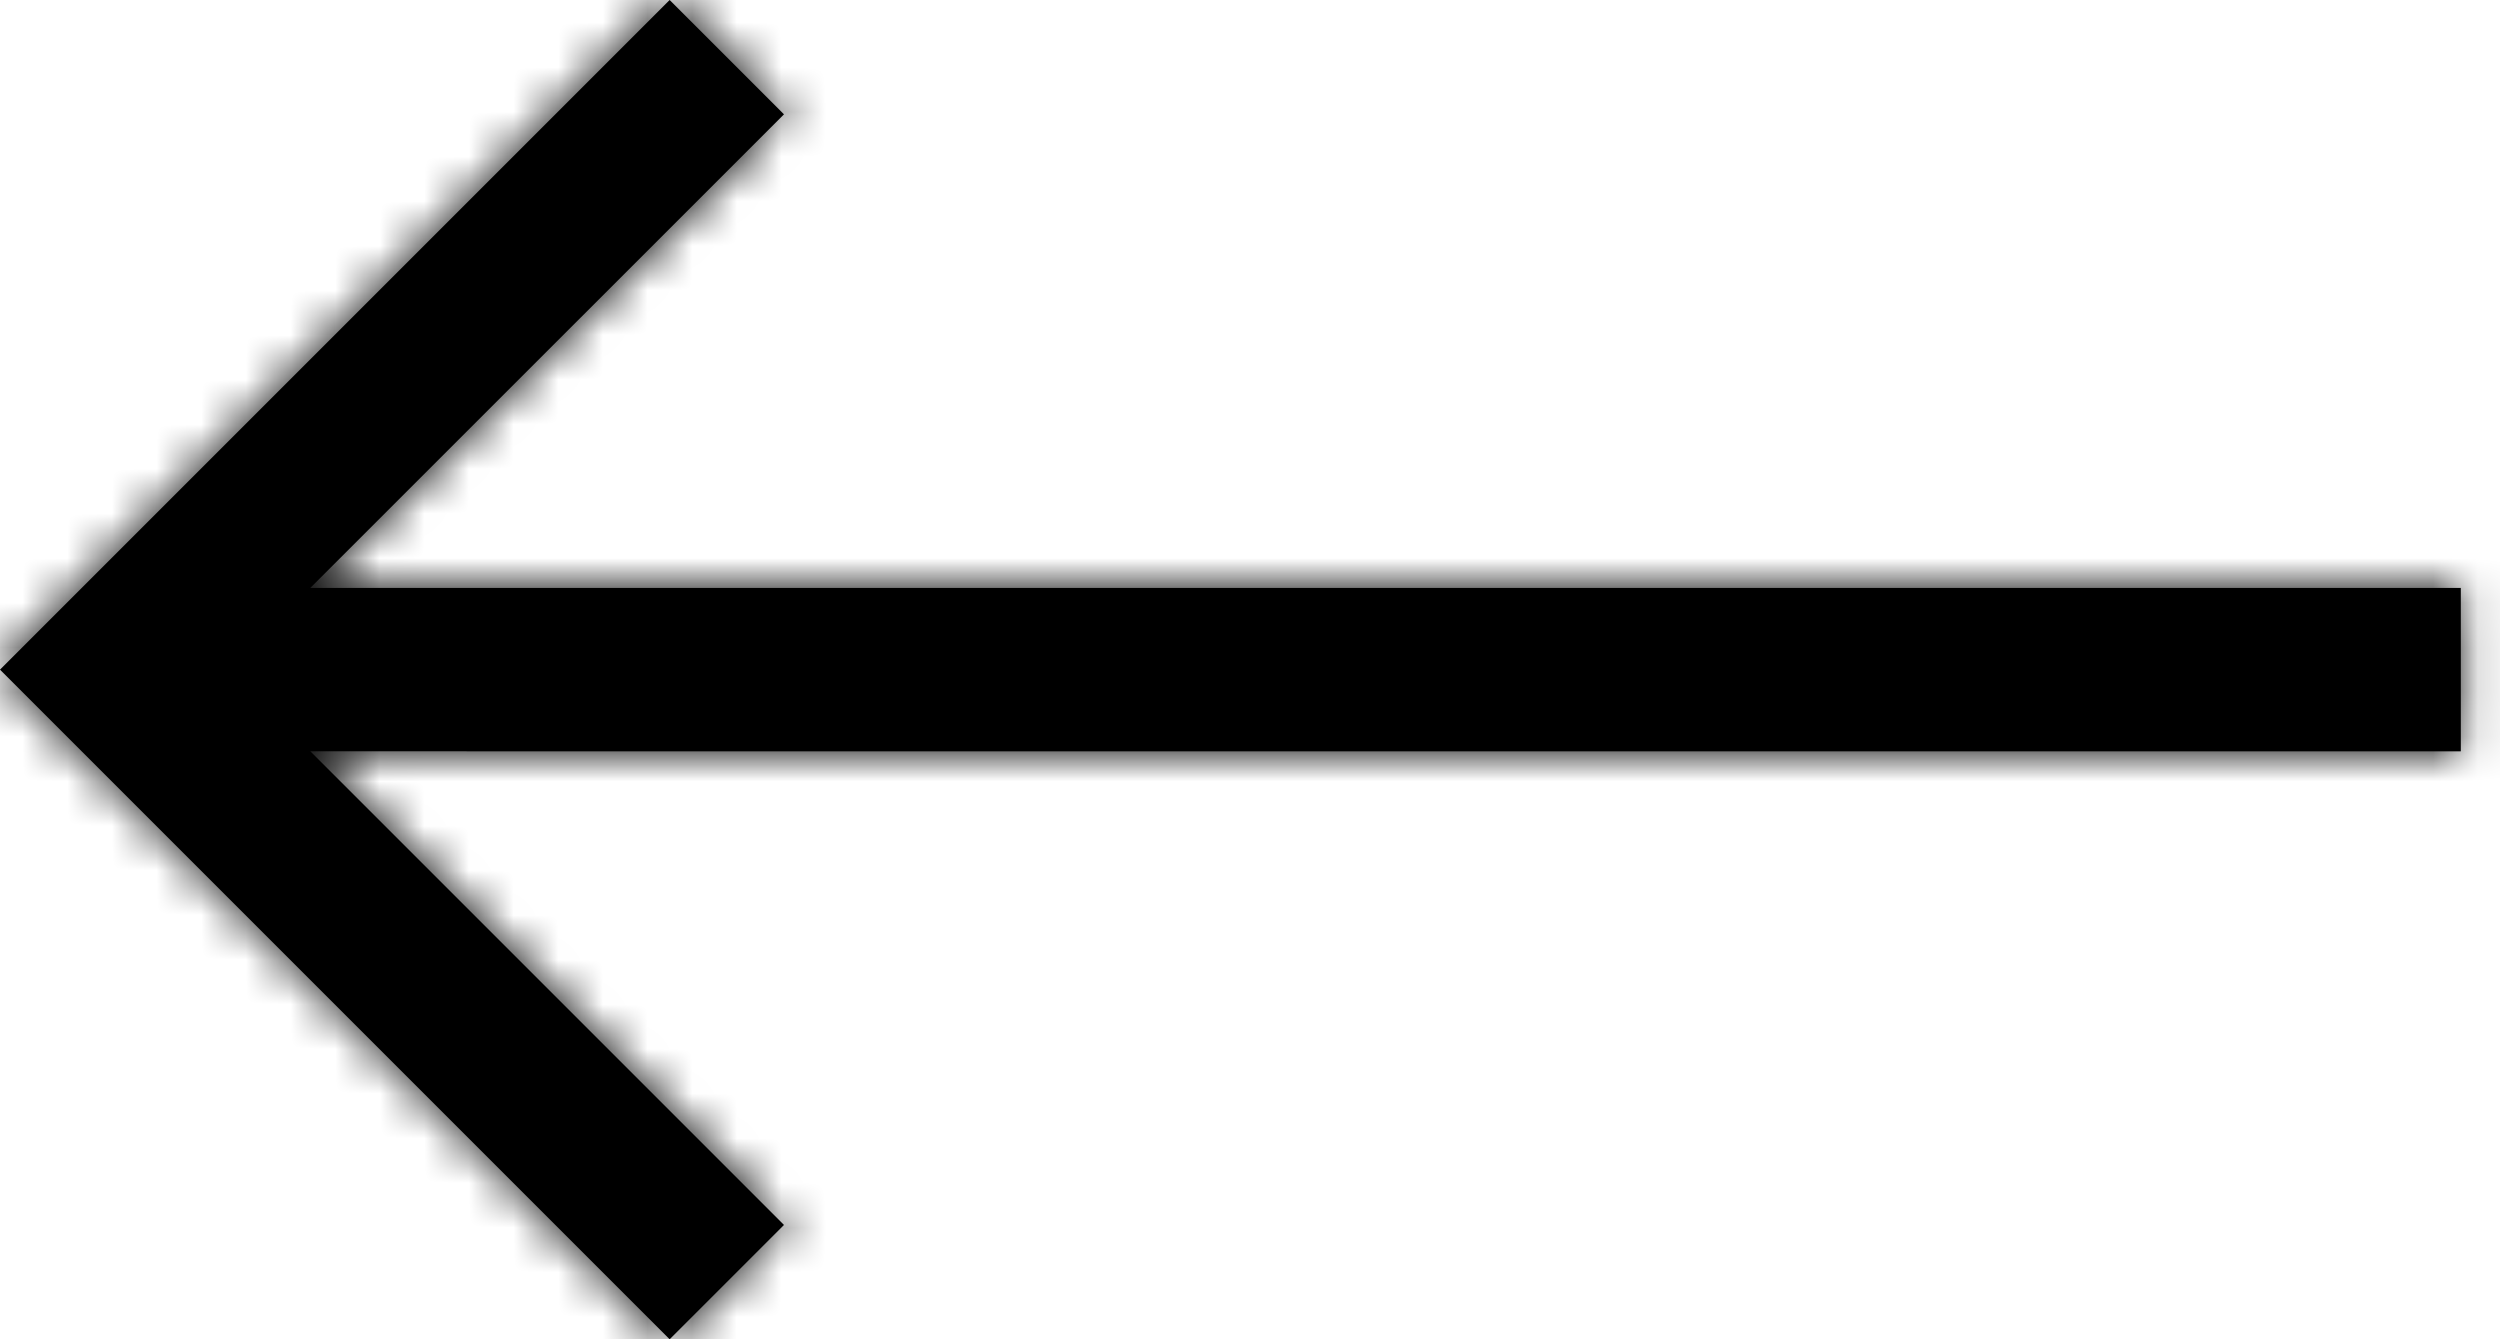
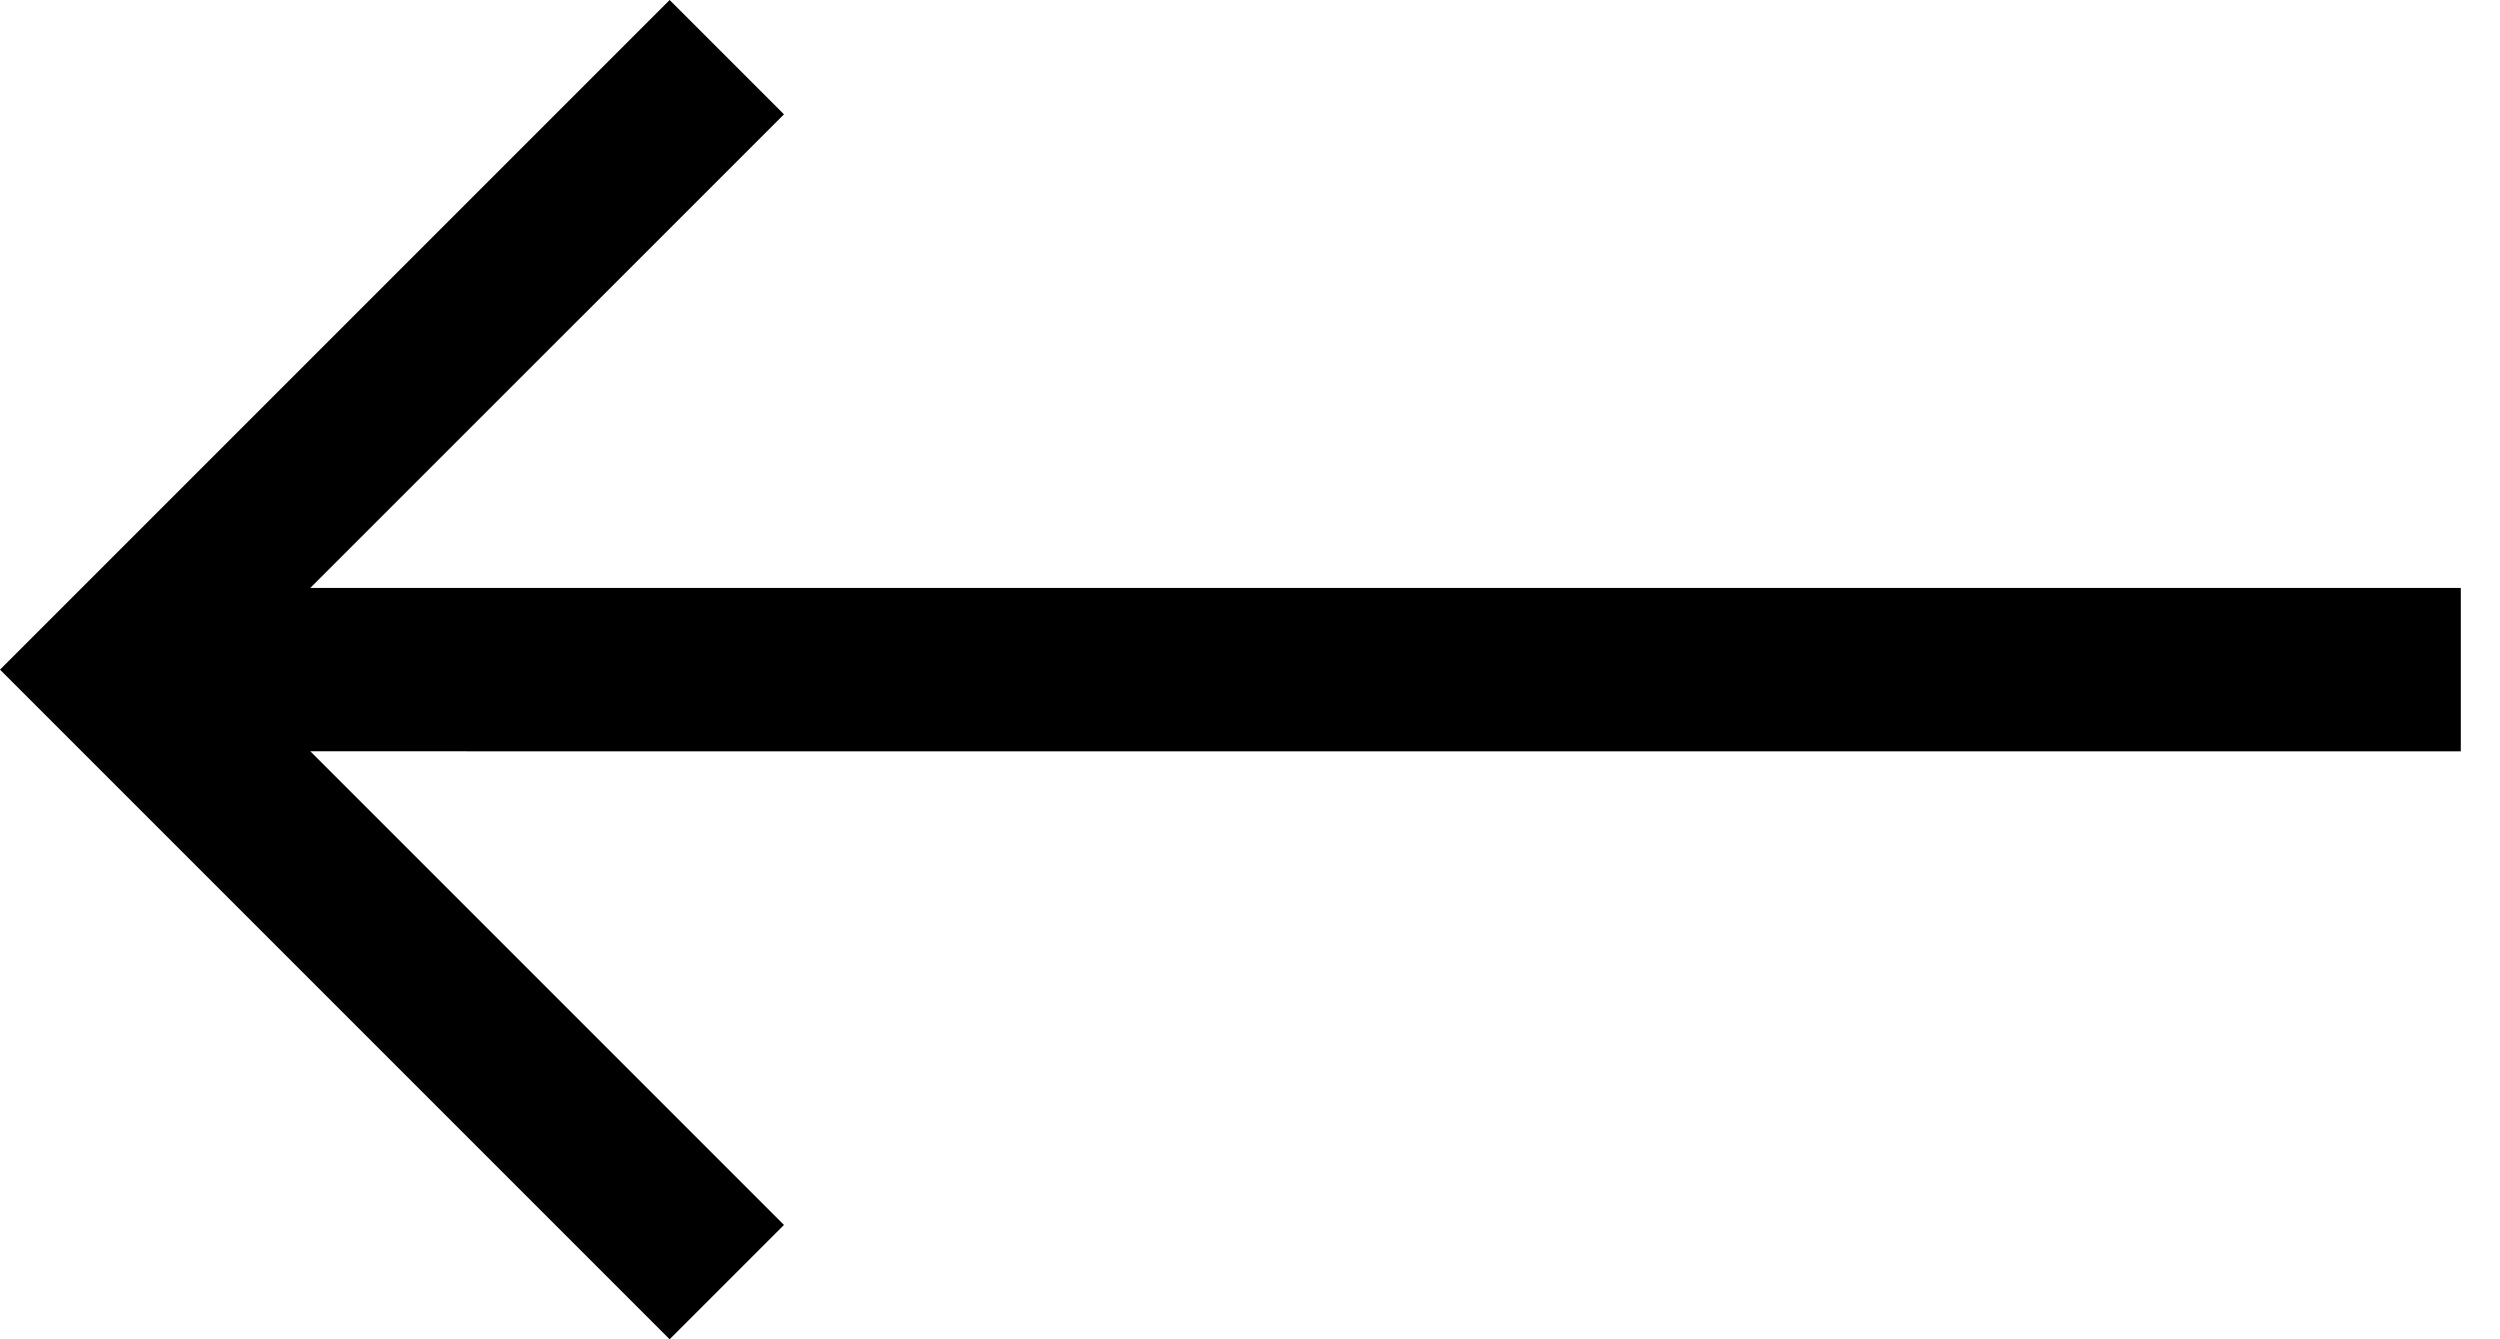
<svg xmlns="http://www.w3.org/2000/svg" xmlns:xlink="http://www.w3.org/1999/xlink" width="56" height="30" viewBox="0 0 56 30">
  <defs>
    <path d="M15 0l2.561 2.561L6.95 13.17h48.172v3.66l-48.171-.001 10.61 10.61L15 30 0 15 15 0z" id="a" />
  </defs>
  <g fill="none" fill-rule="evenodd">
    <mask id="b" fill="#fff">
      <use xlink:href="#a" />
    </mask>
    <use fill="#000" fill-rule="nonzero" xlink:href="#a" />
    <g mask="url(#b)" fill="#000">
-       <path d="M-4-17h64v64H-4z" />
-     </g>
+       </g>
  </g>
</svg>